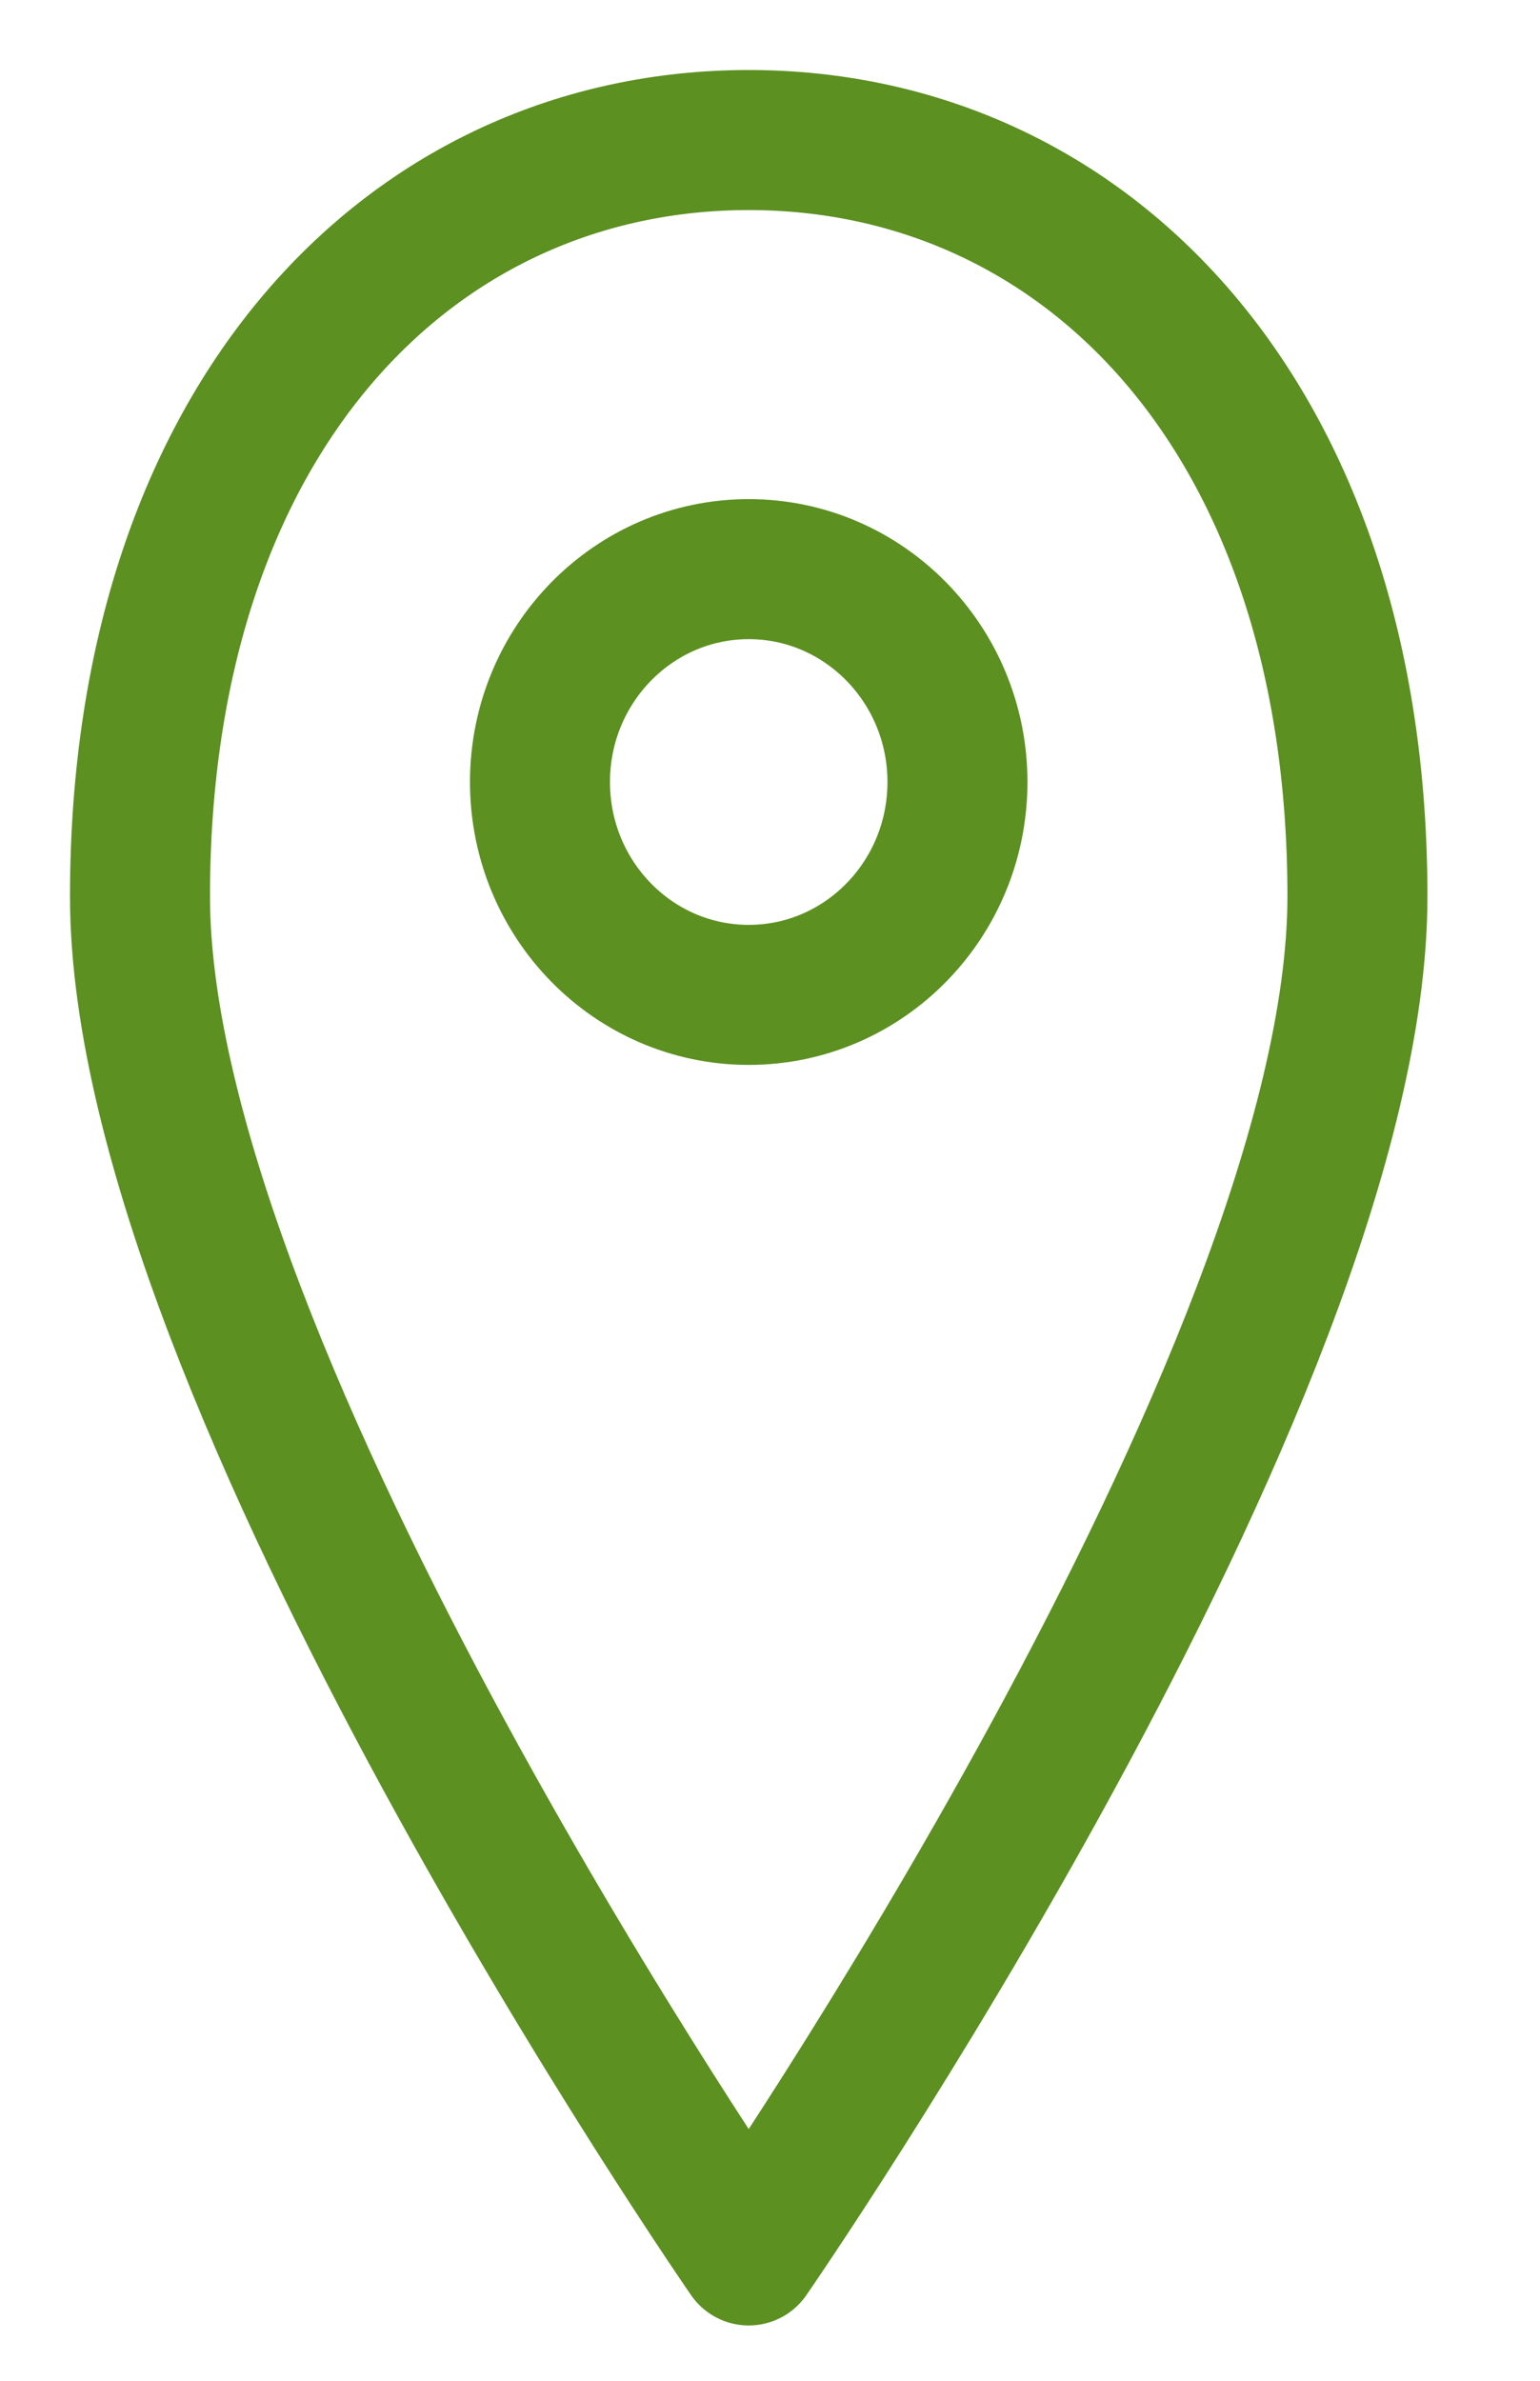
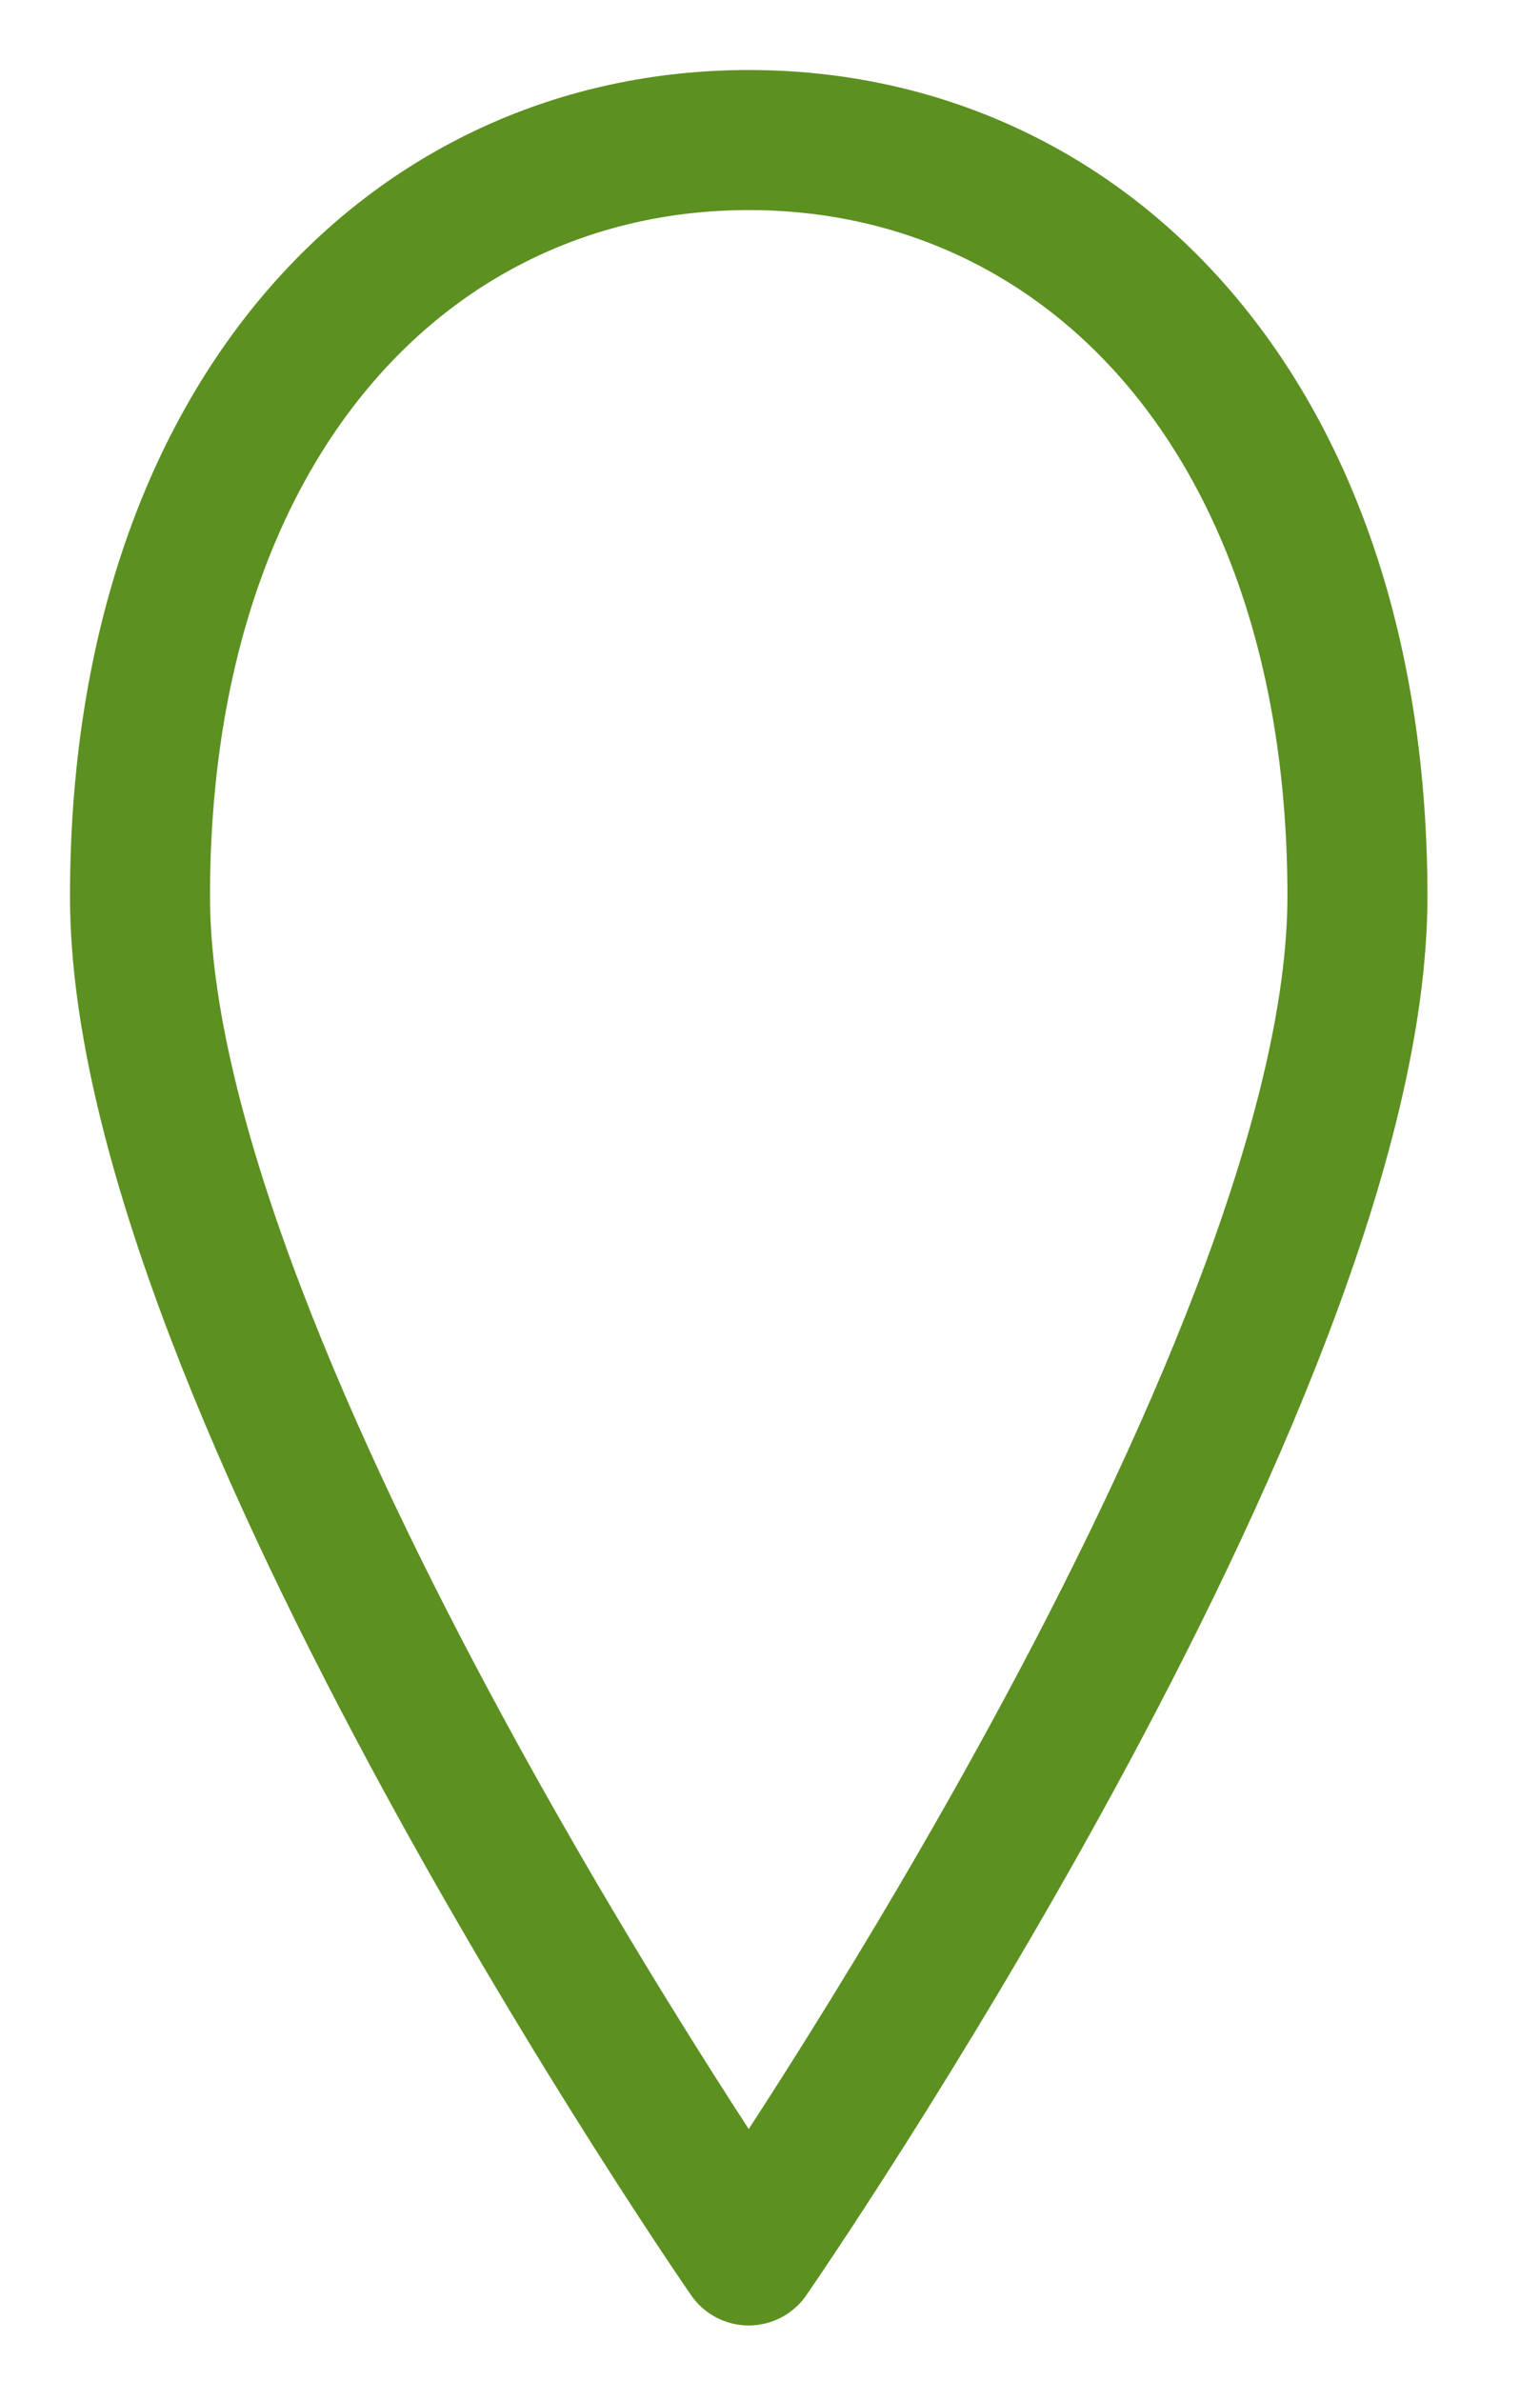
<svg xmlns="http://www.w3.org/2000/svg" width="11px" height="17px" viewBox="0 0 11 17" version="1.1">
  <title>Group 5</title>
  <g id="Page-1" stroke="none" stroke-width="1" fill="none" fill-rule="evenodd">
    <g id="Group-5" transform="translate(1, 1)" stroke="#5C9021">
      <path d="M4.348,15.105 C4.348,15.105 8.696,8.825 8.696,5.401 C8.696,1.977 6.749,0 4.348,0 C1.947,0 0,1.977 0,5.401 C0,8.825 4.348,15.105 4.348,15.105 Z" id="Stroke-1" stroke-linejoin="round" />
-       <path d="M4.348,6.104 C5.171,6.104 5.839,5.424 5.839,4.584 C5.839,3.745 5.171,3.064 4.348,3.064 C3.525,3.064 2.857,3.745 2.857,4.584 C2.857,5.424 3.525,6.104 4.348,6.104 Z" id="Stroke-3" />
    </g>
  </g>
</svg>